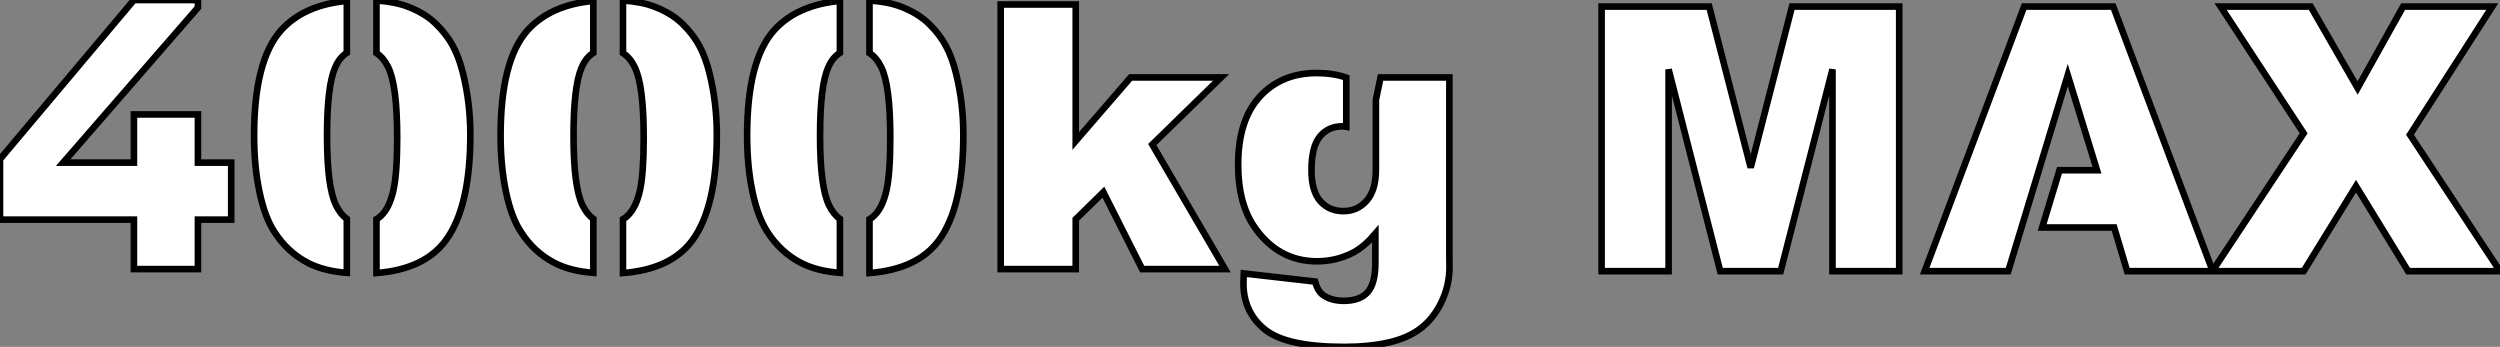
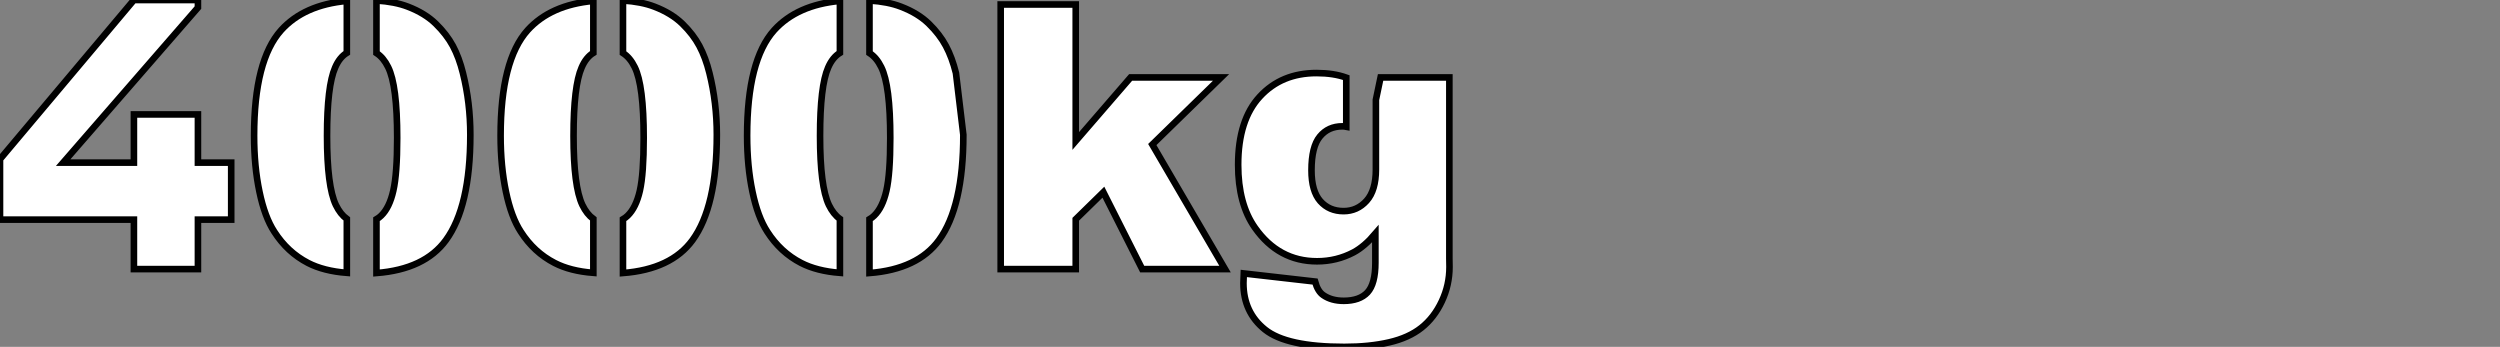
<svg xmlns="http://www.w3.org/2000/svg" viewBox="0.002 9.5 378.789 52.56">
  <rect x="0.002" y="9.5" width="378.789" height="52.56" fill="#808080" stroke="none" />
-   <path d="M31.14-39.62L10.72-16.13L21.44-16.13L21.44-23.43L31.14-23.43L31.14-16.13L36.18-16.13L36.18-7.49L31.14-7.49L31.14 0L21.44 0L21.44-7.49L1.15-7.49L1.15-16.65L21.44-40.77L31.14-40.77L31.14-39.62ZM62.95-39.76L62.95-39.76Q65.54-38.77 67.18-37.17Q68.82-35.57 69.77-33.81Q70.71-32.05 71.29-29.70L71.29-29.70Q72.41-25.21 72.41-20.34L72.41-20.34Q72.41-9.43 68.71-4.38L68.71-4.38Q65.49 0.03 58.19 0.60L58.19 0.60L58.19-7.55Q58.57-7.77 58.90-8.09L58.90-8.09Q60.16-9.30 60.74-11.87Q61.33-14.44 61.33-19.88L61.33-19.88Q61.33-27.86 59.96-30.60L59.96-30.60Q59.25-32.05 58.19-32.73L58.19-32.73L58.19-40.69Q60.98-40.52 62.95-39.76ZM50.70-20.18L50.70-20.18Q50.70-12.52 52.04-9.71L52.04-9.71Q52.72-8.31 53.70-7.60L53.70-7.60L53.70 0.57Q50.20 0.30 47.82-0.93L47.82-0.93Q44.71-2.54 42.71-5.66L42.71-5.66Q41.26-7.88 40.46-11.72Q39.65-15.56 39.65-20.21L39.65-20.21Q39.65-31.64 43.75-36.20L43.75-36.20Q47.22-40.03 53.70-40.63L53.70-40.63L53.70-32.76Q52.58-32.07 51.93-30.54L51.93-30.54Q50.70-27.75 50.70-20.18ZM100.30-39.76L100.30-39.76Q102.89-38.77 104.54-37.17Q106.18-35.57 107.12-33.81Q108.06-32.05 108.64-29.70L108.64-29.70Q109.76-25.21 109.76-20.34L109.76-20.34Q109.76-9.43 106.07-4.38L106.07-4.38Q102.84 0.03 95.54 0.60L95.54 0.60L95.54-7.55Q95.92-7.77 96.25-8.09L96.25-8.09Q97.51-9.30 98.10-11.87Q98.68-14.44 98.68-19.88L98.68-19.88Q98.68-27.86 97.32-30.60L97.32-30.60Q96.61-32.05 95.54-32.73L95.54-32.73L95.54-40.69Q98.33-40.52 100.30-39.76ZM88.05-20.18L88.05-20.18Q88.05-12.52 89.39-9.71L89.39-9.71Q90.07-8.31 91.05-7.60L91.05-7.60L91.05 0.57Q87.55 0.30 85.18-0.93L85.18-0.93Q82.06-2.54 80.06-5.66L80.06-5.66Q78.61-7.88 77.81-11.72Q77-15.56 77-20.21L77-20.21Q77-31.64 81.10-36.20L81.10-36.20Q84.57-40.03 91.05-40.63L91.05-40.63L91.05-32.76Q89.93-32.07 89.28-30.54L89.28-30.54Q88.05-27.75 88.05-20.18ZM137.65-39.76L137.65-39.76Q140.25-38.77 141.89-37.17Q143.53-35.57 144.47-33.81Q145.41-32.05 145.99-29.70L145.99-29.70Q147.11-25.21 147.11-20.34L147.11-20.34Q147.11-9.43 143.42-4.38L143.42-4.38Q140.19 0.03 132.89 0.60L132.89 0.60L132.89-7.55Q133.27-7.77 133.60-8.09L133.60-8.09Q134.86-9.30 135.45-11.87Q136.04-14.44 136.04-19.88L136.04-19.88Q136.04-27.86 134.67-30.60L134.67-30.60Q133.96-32.05 132.89-32.73L132.89-32.73L132.89-40.69Q135.68-40.52 137.65-39.76ZM125.40-20.18L125.40-20.18Q125.40-12.52 126.74-9.71L126.74-9.71Q127.42-8.31 128.41-7.60L128.41-7.60L128.41 0.57Q124.91 0.30 122.53-0.93L122.53-0.93Q119.41-2.54 117.41-5.66L117.41-5.66Q115.96-7.88 115.16-11.72Q114.35-15.56 114.35-20.21L114.35-20.21Q114.35-31.64 118.45-36.20L118.45-36.20Q121.93-40.03 128.41-40.63L128.41-40.63L128.41-32.76Q127.29-32.07 126.63-30.54L126.63-30.54Q125.40-27.75 125.40-20.18ZM152.77 0L152.77-40.09L164.14-40.09L164.14-19.41L172.46-29.04L186.16-29.04L175.74-18.87L186.76 0L174.21 0L168.33-11.65L164.14-7.55L164.14 0L152.77 0ZM199.86-14.96L199.86-14.96Q199.86-11.81 201.20-10.29Q202.54-8.78 204.72-8.78L204.72-8.78Q206.80-8.78 208.21-10.35Q209.62-11.92 209.62-15.09L209.62-15.09L209.62-25.65L210.33-29.04L220.75-29.04L220.75-1.61L220.77-0.33Q220.77 2.41 219.61 4.88Q218.45 7.36 216.52 8.89Q214.59 10.42 211.63 11.10Q208.66 11.79 204.83 11.79L204.83 11.79Q196.08 11.79 192.81 9.16Q189.55 6.54 189.55 2.13L189.55 2.13Q189.55 1.59 189.60 0.66L189.60 0.66L200.40 1.89Q200.81 3.39 201.66 3.96L201.66 3.96Q202.89 4.81 204.75 4.81L204.75 4.81Q207.16 4.81 208.35 3.53Q209.54 2.24 209.54-0.96L209.54-0.96L209.54-5.36Q207.89-3.42 206.25-2.54L206.25-2.54Q203.68-1.18 200.70-1.18L200.70-1.18Q194.88-1.18 191.30-6.26L191.30-6.26Q188.75-9.87 188.75-15.80L188.75-15.80Q188.75-22.59 192.04-26.14Q195.32-29.70 200.62-29.70L200.62-29.70Q203.22-29.70 205.13-29.01L205.13-29.01L205.13-21.57Q204.83-21.63 204.53-21.63L204.53-21.63Q202.40-21.63 201.13-20.08Q199.86-18.54 199.86-14.96Z" fill="white" stroke="black" transform="translate(0 0) scale(1 1) translate(-1.148 50.27)" />
-   <path d="M3.96 0L3.96-40.09L20.26-40.09L26.55-15.70L32.81-40.09L49.05-40.09L49.05 0L38.94 0L38.94-30.57L31.09 0L21.93 0L14.11-30.57L14.11 0L3.96 0ZM70.71-6.62L73.34-15.29L79.02-15.29L74.59-29.70L65.57 0L52.91 0L67.98-40.09L81.48-40.09L96.55 0L83.59 0L81.62-6.62L70.71-6.62ZM110.33-20.89L97.75-40.09L111.40-40.09L118.51-27.75L125.40-40.09L138.91-40.09L126.44-20.67L140.08 0L126.16 0L118.26-12.88L110.33 0L96.50 0L110.33-20.89Z" fill="white" stroke="black" transform="translate(239.676 0) scale(1 1) translate(-0.965 50.586)" />
+   <path d="M31.14-39.62L10.72-16.13L21.44-16.13L21.44-23.43L31.14-23.43L31.14-16.13L36.18-16.13L36.18-7.49L31.14-7.49L31.14 0L21.44 0L21.44-7.49L1.15-7.49L1.15-16.65L21.44-40.77L31.14-40.77L31.14-39.62ZM62.95-39.76L62.95-39.76Q65.54-38.77 67.18-37.17Q68.82-35.57 69.77-33.81Q70.71-32.05 71.29-29.70L71.29-29.70Q72.41-25.21 72.41-20.34L72.41-20.34Q72.41-9.43 68.71-4.38L68.71-4.38Q65.49 0.03 58.19 0.60L58.19 0.60L58.19-7.55Q58.57-7.77 58.90-8.09L58.90-8.09Q60.16-9.30 60.74-11.87Q61.33-14.44 61.33-19.88L61.33-19.88Q61.33-27.86 59.96-30.60L59.96-30.60Q59.25-32.05 58.19-32.73L58.19-32.73L58.19-40.69Q60.98-40.52 62.95-39.76ZM50.70-20.18L50.70-20.18Q50.70-12.52 52.04-9.71L52.04-9.71Q52.72-8.31 53.70-7.60L53.70-7.60L53.70 0.57Q50.20 0.30 47.82-0.93L47.82-0.93Q44.71-2.54 42.71-5.66L42.71-5.66Q41.26-7.88 40.46-11.72Q39.65-15.56 39.65-20.21L39.65-20.21Q39.65-31.64 43.75-36.20L43.75-36.20Q47.22-40.03 53.70-40.63L53.70-40.63L53.70-32.76Q52.58-32.07 51.93-30.54L51.93-30.54Q50.70-27.75 50.70-20.18ZM100.30-39.76L100.30-39.76Q102.89-38.77 104.54-37.17Q106.18-35.57 107.12-33.81Q108.06-32.05 108.64-29.70L108.64-29.70Q109.76-25.21 109.76-20.34L109.76-20.34Q109.76-9.43 106.07-4.38L106.07-4.38Q102.84 0.03 95.54 0.60L95.54 0.60L95.54-7.55Q95.92-7.77 96.25-8.09L96.25-8.09Q97.51-9.30 98.10-11.87Q98.68-14.44 98.68-19.88L98.68-19.88Q98.68-27.86 97.32-30.60L97.32-30.60Q96.61-32.05 95.54-32.73L95.54-32.73L95.54-40.69Q98.33-40.52 100.30-39.76ZM88.05-20.18L88.05-20.18Q88.05-12.52 89.39-9.71L89.39-9.71Q90.07-8.31 91.05-7.60L91.05-7.60L91.05 0.57Q87.55 0.30 85.18-0.93L85.18-0.93Q82.06-2.54 80.06-5.66L80.06-5.66Q78.61-7.88 77.81-11.72Q77-15.56 77-20.21L77-20.21Q77-31.64 81.10-36.20L81.10-36.20Q84.57-40.03 91.05-40.63L91.05-40.63L91.05-32.76Q89.93-32.07 89.28-30.54L89.28-30.54Q88.05-27.75 88.05-20.18ZM137.65-39.76L137.65-39.76Q140.25-38.77 141.89-37.17Q143.53-35.57 144.47-33.81Q145.41-32.05 145.99-29.70L145.99-29.70L147.11-20.34Q147.11-9.43 143.42-4.38L143.42-4.38Q140.19 0.03 132.89 0.60L132.89 0.60L132.89-7.55Q133.27-7.77 133.60-8.09L133.60-8.09Q134.86-9.30 135.45-11.87Q136.04-14.44 136.04-19.88L136.04-19.88Q136.04-27.86 134.67-30.60L134.67-30.60Q133.96-32.05 132.89-32.73L132.89-32.73L132.89-40.69Q135.68-40.52 137.65-39.76ZM125.40-20.18L125.40-20.18Q125.40-12.52 126.74-9.71L126.74-9.71Q127.42-8.31 128.41-7.60L128.41-7.60L128.41 0.57Q124.91 0.30 122.53-0.93L122.53-0.93Q119.41-2.54 117.41-5.66L117.41-5.66Q115.96-7.88 115.16-11.72Q114.35-15.56 114.35-20.21L114.35-20.21Q114.35-31.64 118.45-36.20L118.45-36.20Q121.93-40.03 128.41-40.63L128.41-40.63L128.41-32.76Q127.29-32.07 126.63-30.54L126.63-30.54Q125.40-27.75 125.40-20.18ZM152.77 0L152.77-40.09L164.14-40.09L164.14-19.41L172.46-29.04L186.16-29.04L175.74-18.87L186.76 0L174.21 0L168.33-11.65L164.14-7.55L164.14 0L152.77 0ZM199.86-14.96L199.86-14.96Q199.86-11.81 201.20-10.29Q202.54-8.78 204.72-8.78L204.72-8.78Q206.80-8.78 208.21-10.35Q209.62-11.92 209.62-15.09L209.62-15.09L209.62-25.65L210.33-29.04L220.75-29.04L220.75-1.61L220.77-0.33Q220.77 2.41 219.61 4.88Q218.45 7.36 216.52 8.89Q214.59 10.42 211.63 11.10Q208.66 11.79 204.83 11.79L204.83 11.79Q196.08 11.79 192.81 9.16Q189.55 6.54 189.55 2.13L189.55 2.13Q189.55 1.59 189.60 0.66L189.60 0.66L200.40 1.89Q200.81 3.39 201.66 3.96L201.66 3.96Q202.89 4.81 204.75 4.81L204.75 4.81Q207.16 4.81 208.35 3.53Q209.54 2.24 209.54-0.96L209.54-0.96L209.54-5.36Q207.89-3.42 206.25-2.54L206.25-2.54Q203.68-1.18 200.70-1.18L200.70-1.18Q194.88-1.18 191.30-6.26L191.30-6.26Q188.75-9.87 188.75-15.80L188.75-15.80Q188.75-22.59 192.04-26.14Q195.32-29.70 200.62-29.70L200.62-29.70Q203.22-29.70 205.13-29.01L205.13-29.01L205.13-21.57Q204.83-21.63 204.53-21.63L204.53-21.63Q202.40-21.63 201.13-20.08Q199.86-18.54 199.86-14.96Z" fill="white" stroke="black" transform="translate(0 0) scale(1 1) translate(-1.148 50.27)" />
</svg>